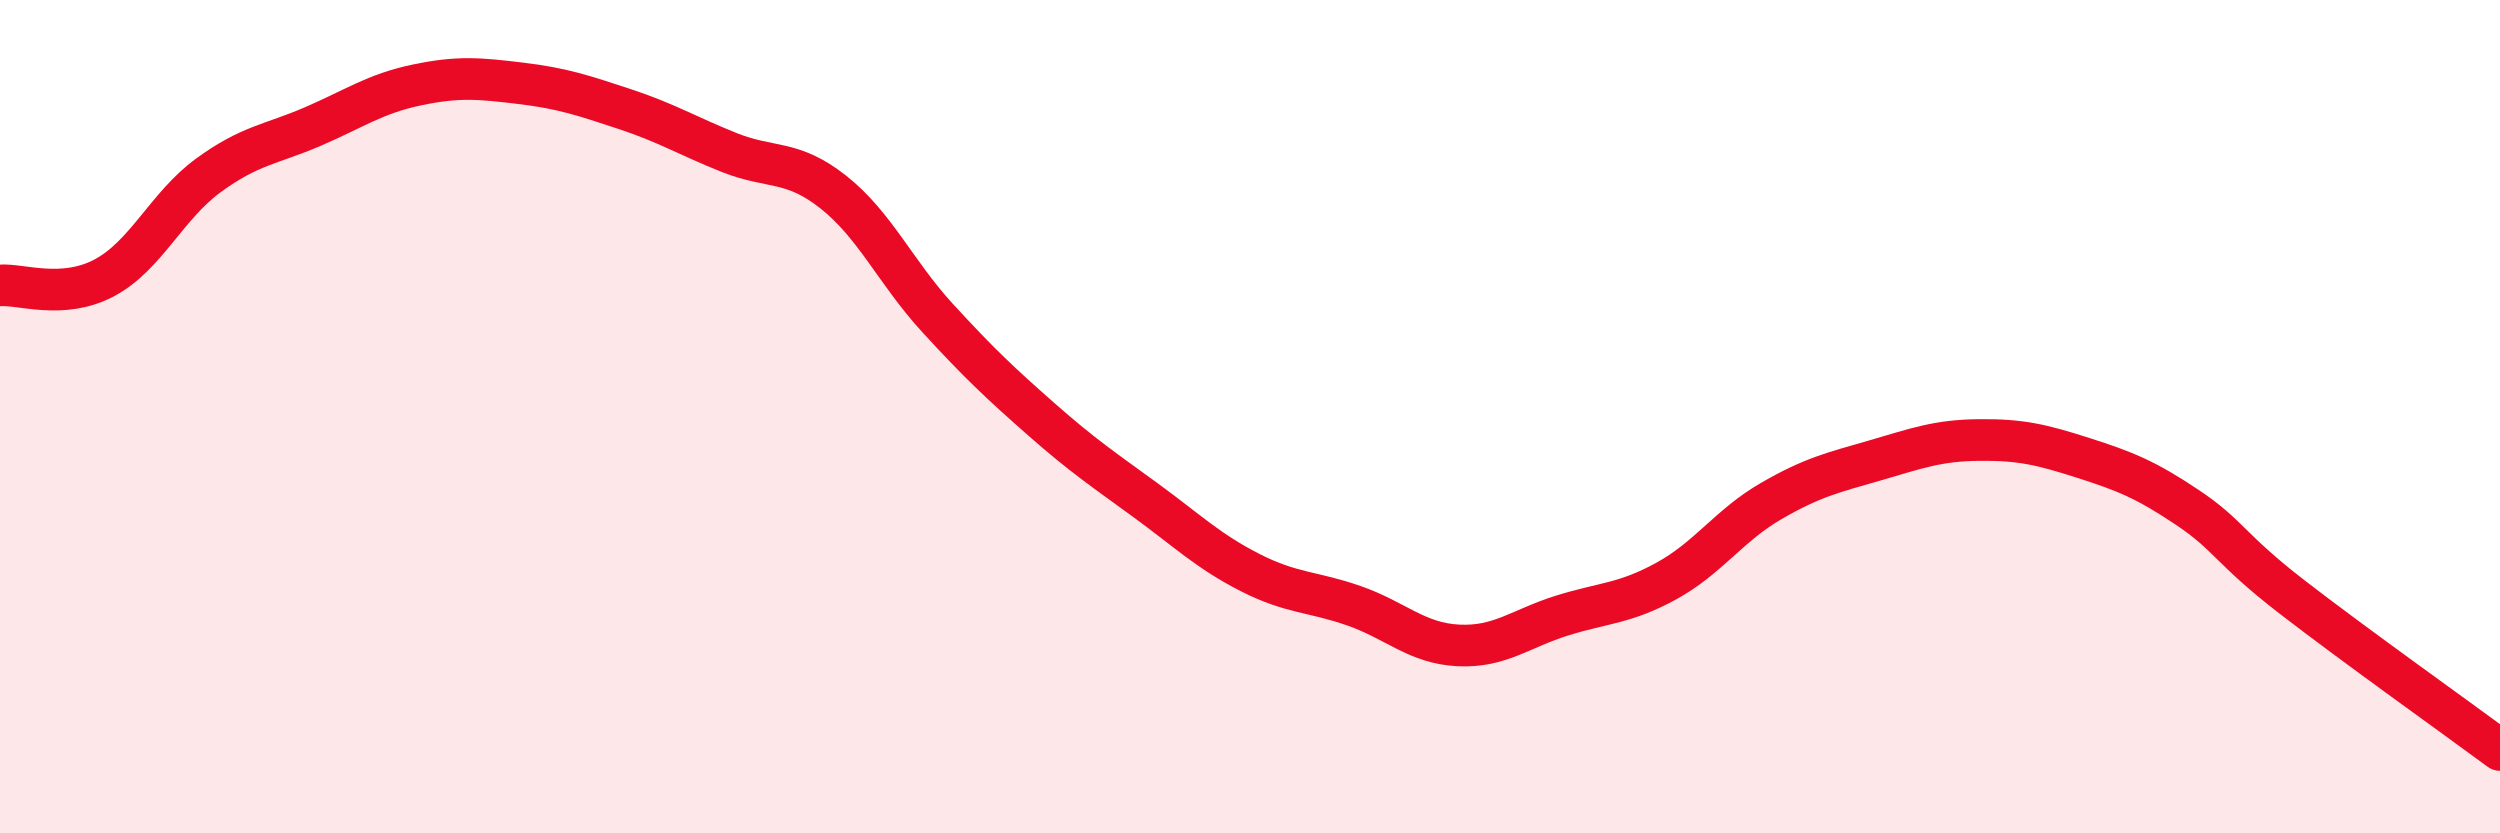
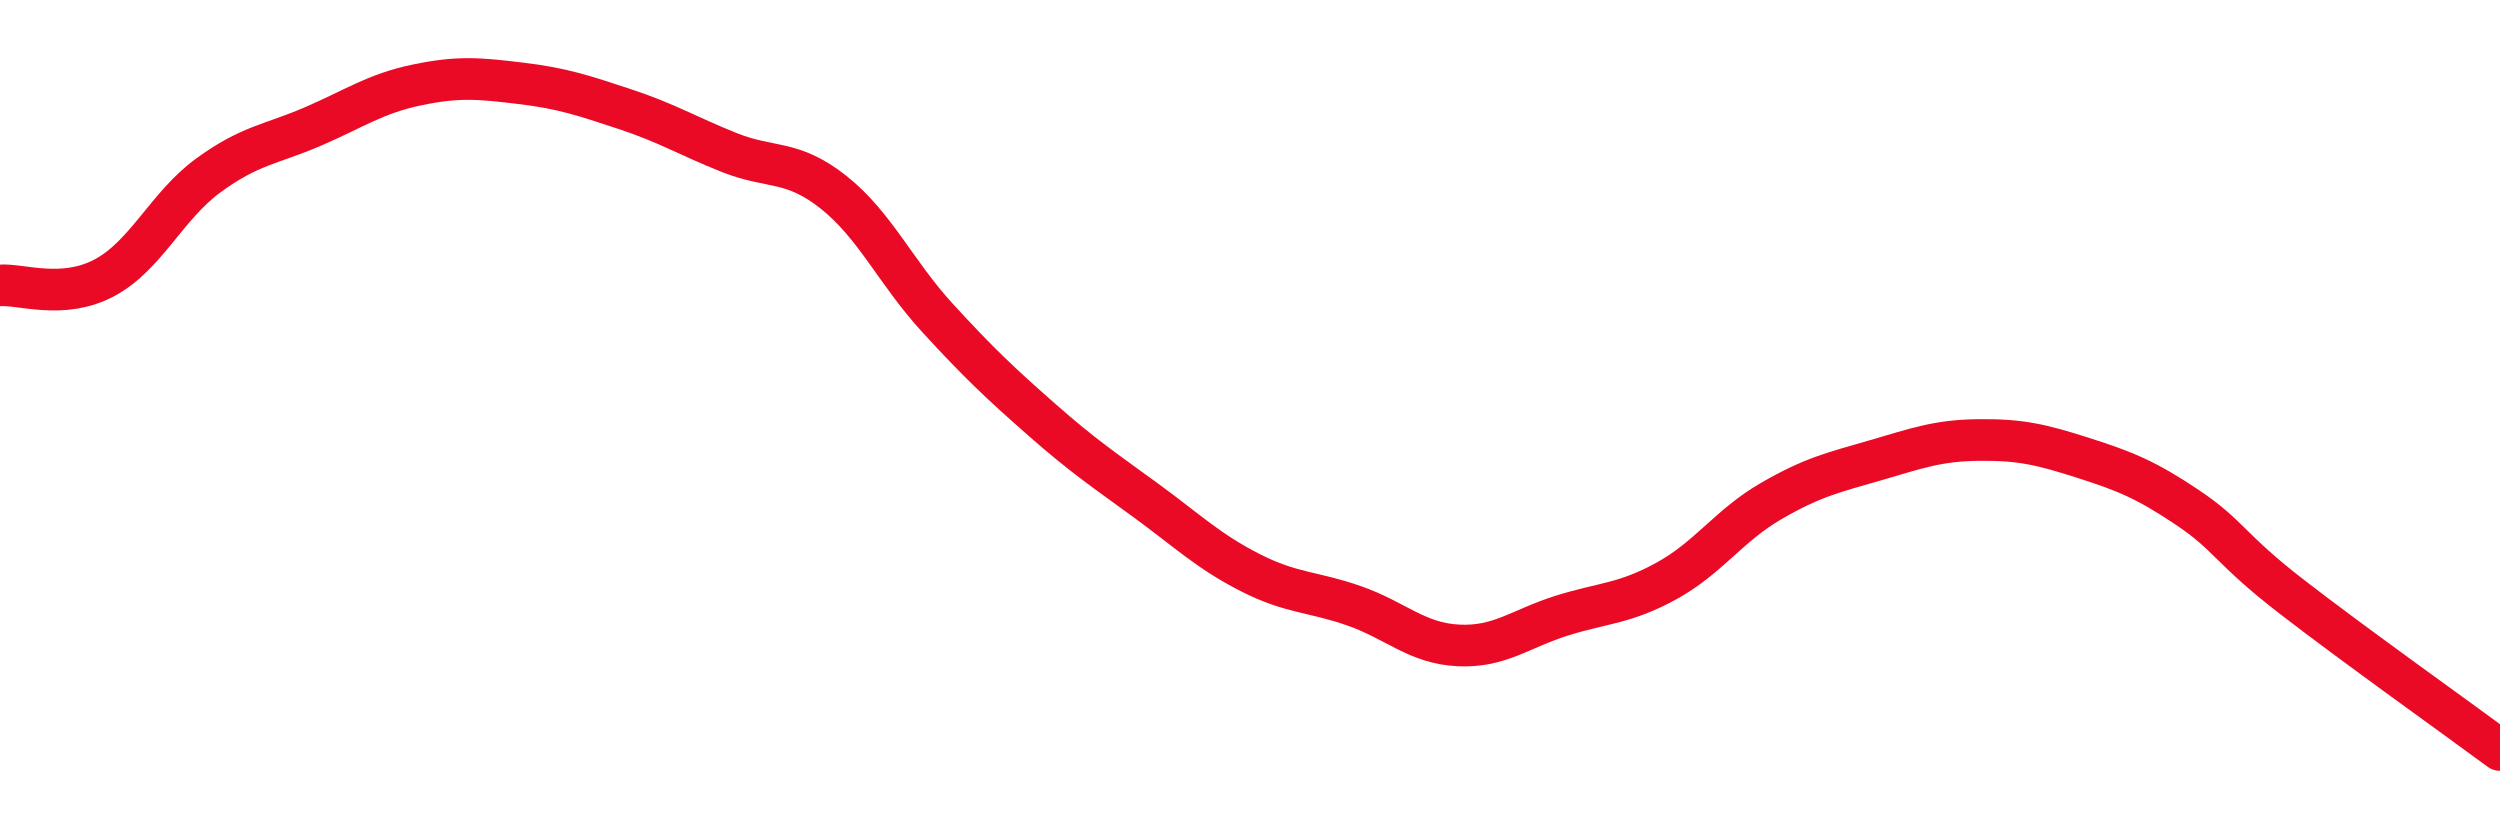
<svg xmlns="http://www.w3.org/2000/svg" width="60" height="20" viewBox="0 0 60 20">
-   <path d="M 0,6.85 C 0.5,6.81 1.5,7.2 2.5,6.67 C 3.5,6.14 4,4.94 5,4.21 C 6,3.48 6.5,3.47 7.5,3.04 C 8.5,2.61 9,2.25 10,2.04 C 11,1.83 11.5,1.88 12.5,2 C 13.5,2.12 14,2.29 15,2.62 C 16,2.95 16.5,3.26 17.5,3.66 C 18.5,4.06 19,3.82 20,4.61 C 21,5.4 21.5,6.54 22.5,7.63 C 23.5,8.72 24,9.19 25,10.07 C 26,10.95 26.5,11.28 27.5,12.01 C 28.5,12.74 29,13.23 30,13.74 C 31,14.25 31.5,14.19 32.5,14.54 C 33.5,14.89 34,15.44 35,15.49 C 36,15.54 36.5,15.08 37.5,14.77 C 38.5,14.46 39,14.49 40,13.94 C 41,13.39 41.5,12.61 42.5,12.03 C 43.5,11.45 44,11.34 45,11.05 C 46,10.76 46.5,10.57 47.5,10.56 C 48.5,10.55 49,10.67 50,10.99 C 51,11.31 51.5,11.51 52.5,12.18 C 53.5,12.85 53.5,13.16 55,14.32 C 56.5,15.48 59,17.26 60,18L60 20L0 20Z" fill="#EB0A25" opacity="0.1" stroke-linecap="round" stroke-linejoin="round" />
  <path d="M 0,6.85 C 0.5,6.81 1.5,7.2 2.5,6.67 C 3.5,6.14 4,4.94 5,4.21 C 6,3.48 6.5,3.47 7.5,3.04 C 8.5,2.61 9,2.25 10,2.04 C 11,1.83 11.5,1.88 12.5,2 C 13.5,2.12 14,2.29 15,2.62 C 16,2.95 16.5,3.26 17.5,3.66 C 18.5,4.06 19,3.82 20,4.61 C 21,5.4 21.5,6.54 22.5,7.63 C 23.5,8.72 24,9.19 25,10.07 C 26,10.95 26.5,11.28 27.5,12.01 C 28.5,12.74 29,13.23 30,13.74 C 31,14.25 31.5,14.19 32.5,14.54 C 33.5,14.89 34,15.44 35,15.49 C 36,15.54 36.5,15.08 37.5,14.77 C 38.5,14.46 39,14.49 40,13.94 C 41,13.39 41.5,12.61 42.5,12.03 C 43.5,11.45 44,11.34 45,11.05 C 46,10.76 46.5,10.57 47.5,10.56 C 48.5,10.55 49,10.67 50,10.99 C 51,11.31 51.5,11.51 52.5,12.18 C 53.5,12.85 53.5,13.16 55,14.32 C 56.5,15.48 59,17.26 60,18" stroke="#EB0A25" stroke-width="1" fill="none" stroke-linecap="round" stroke-linejoin="round" />
</svg>